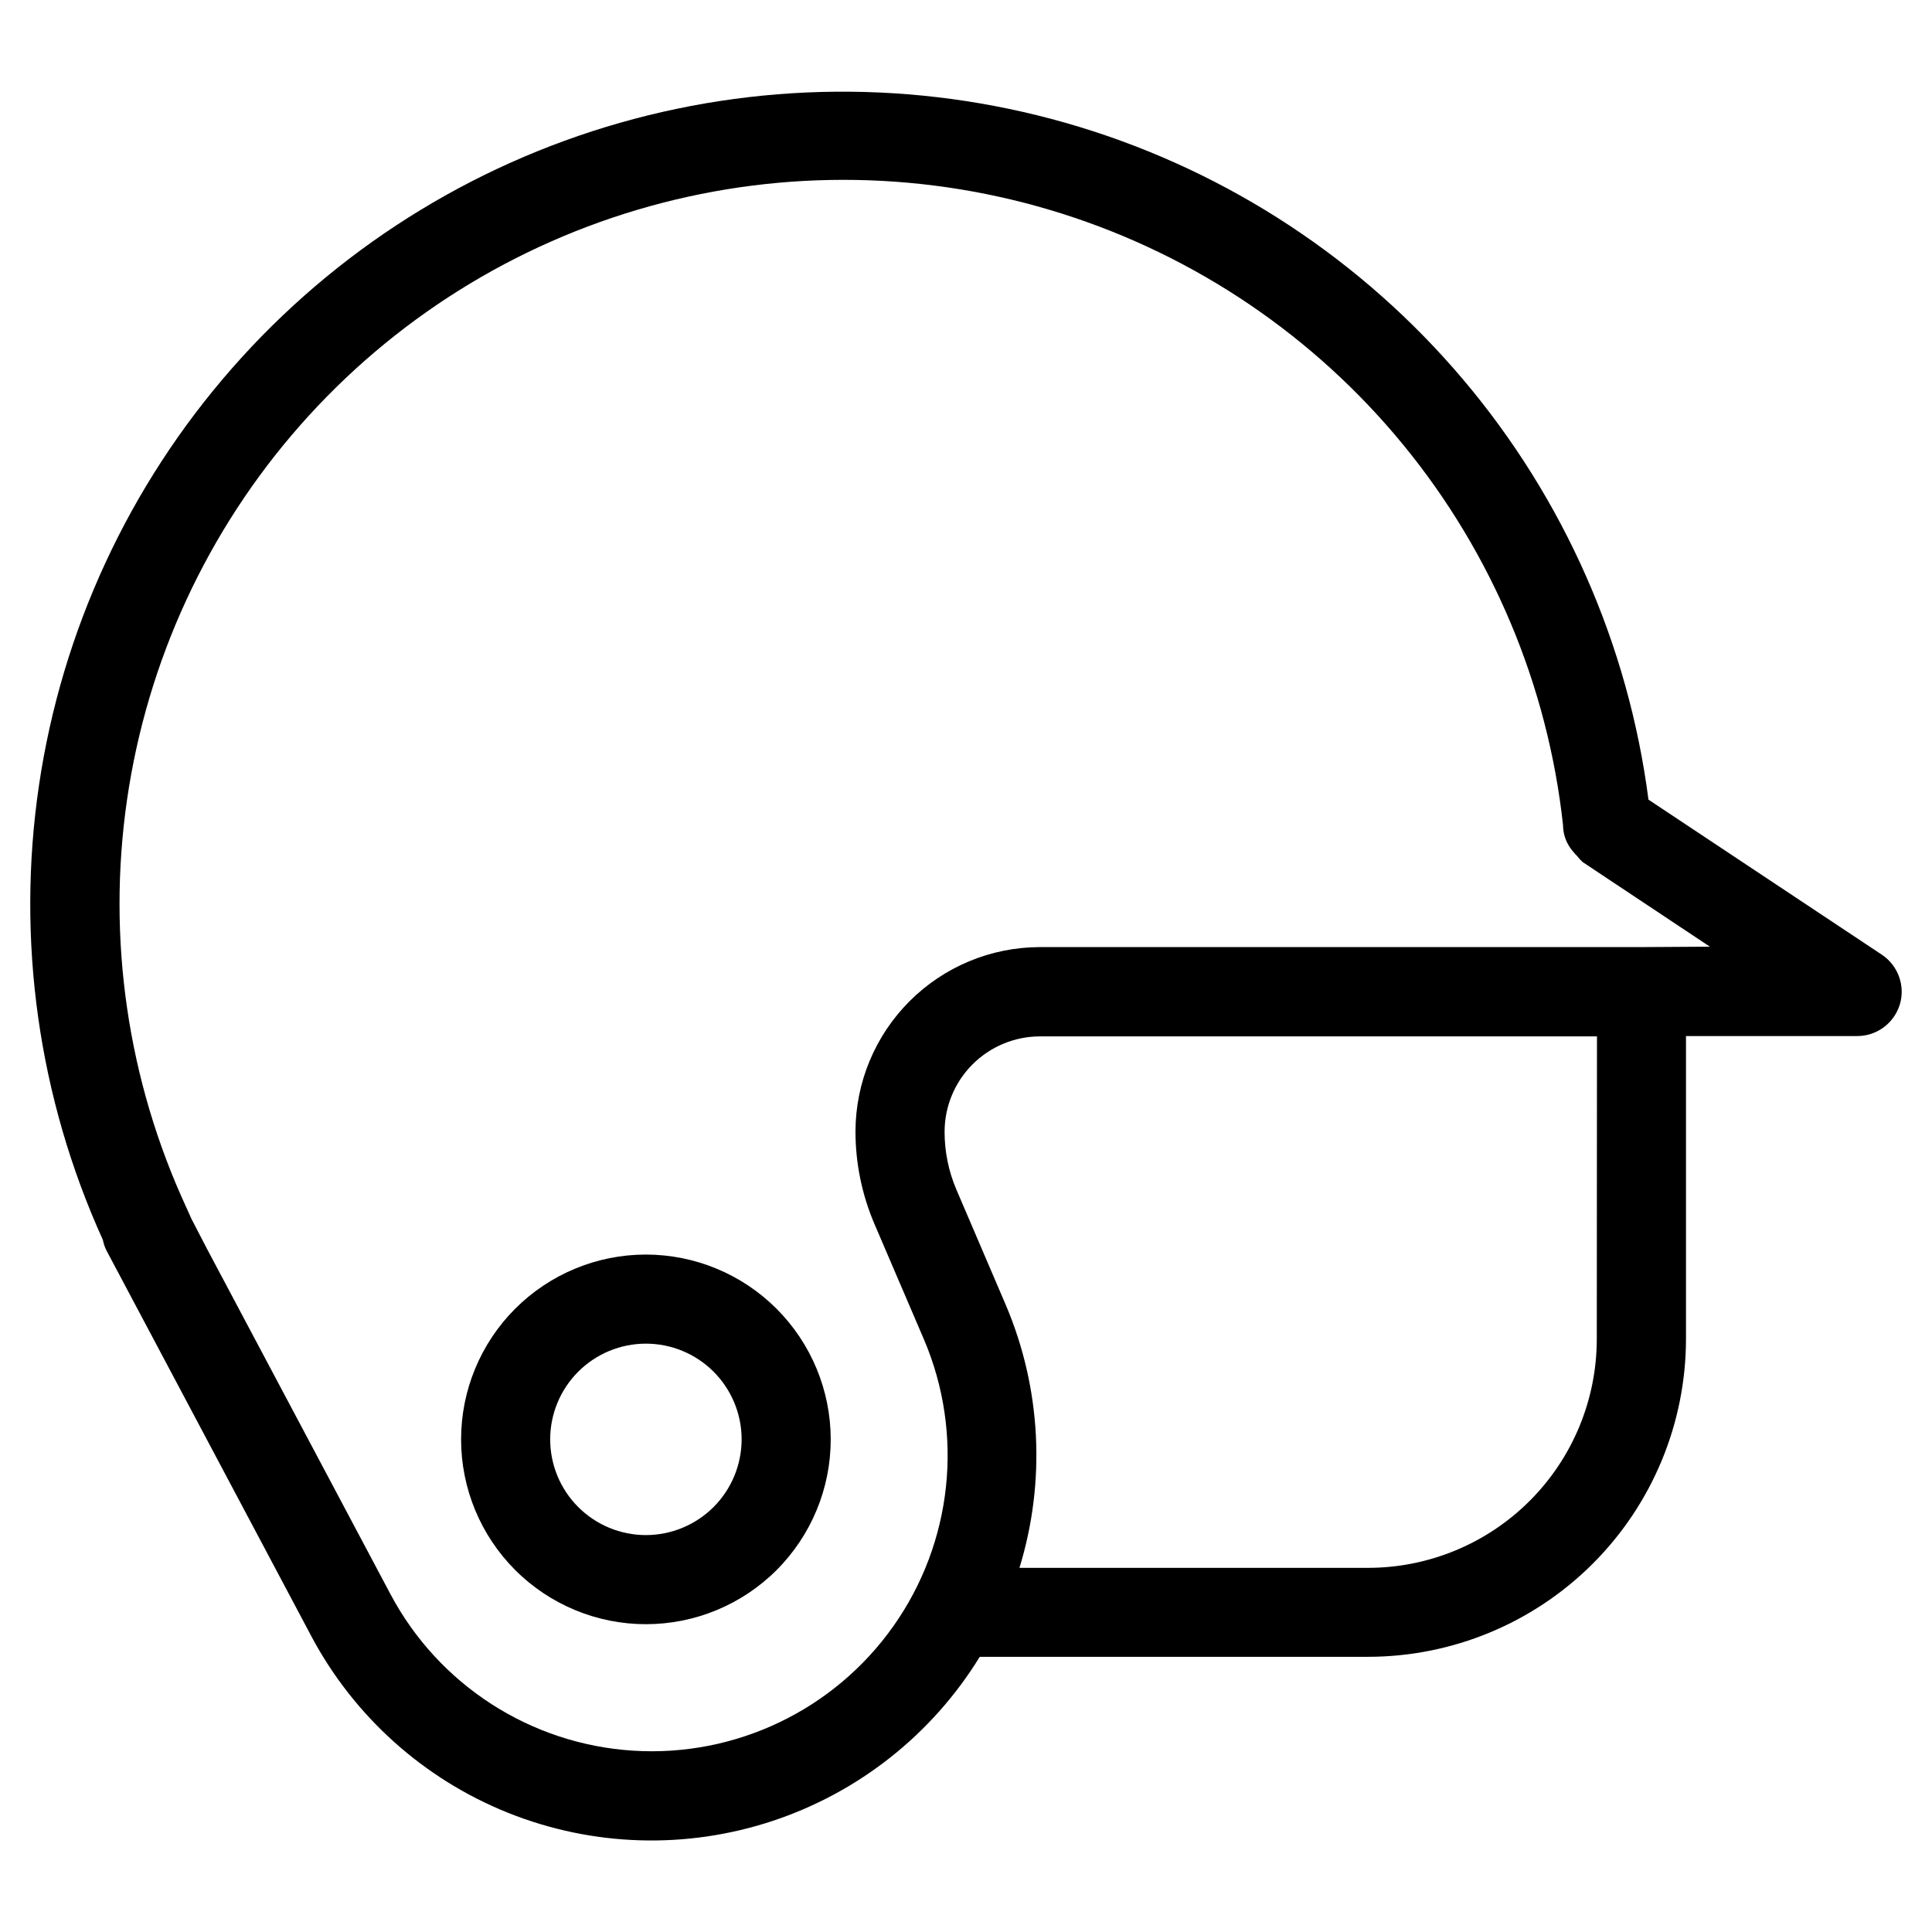
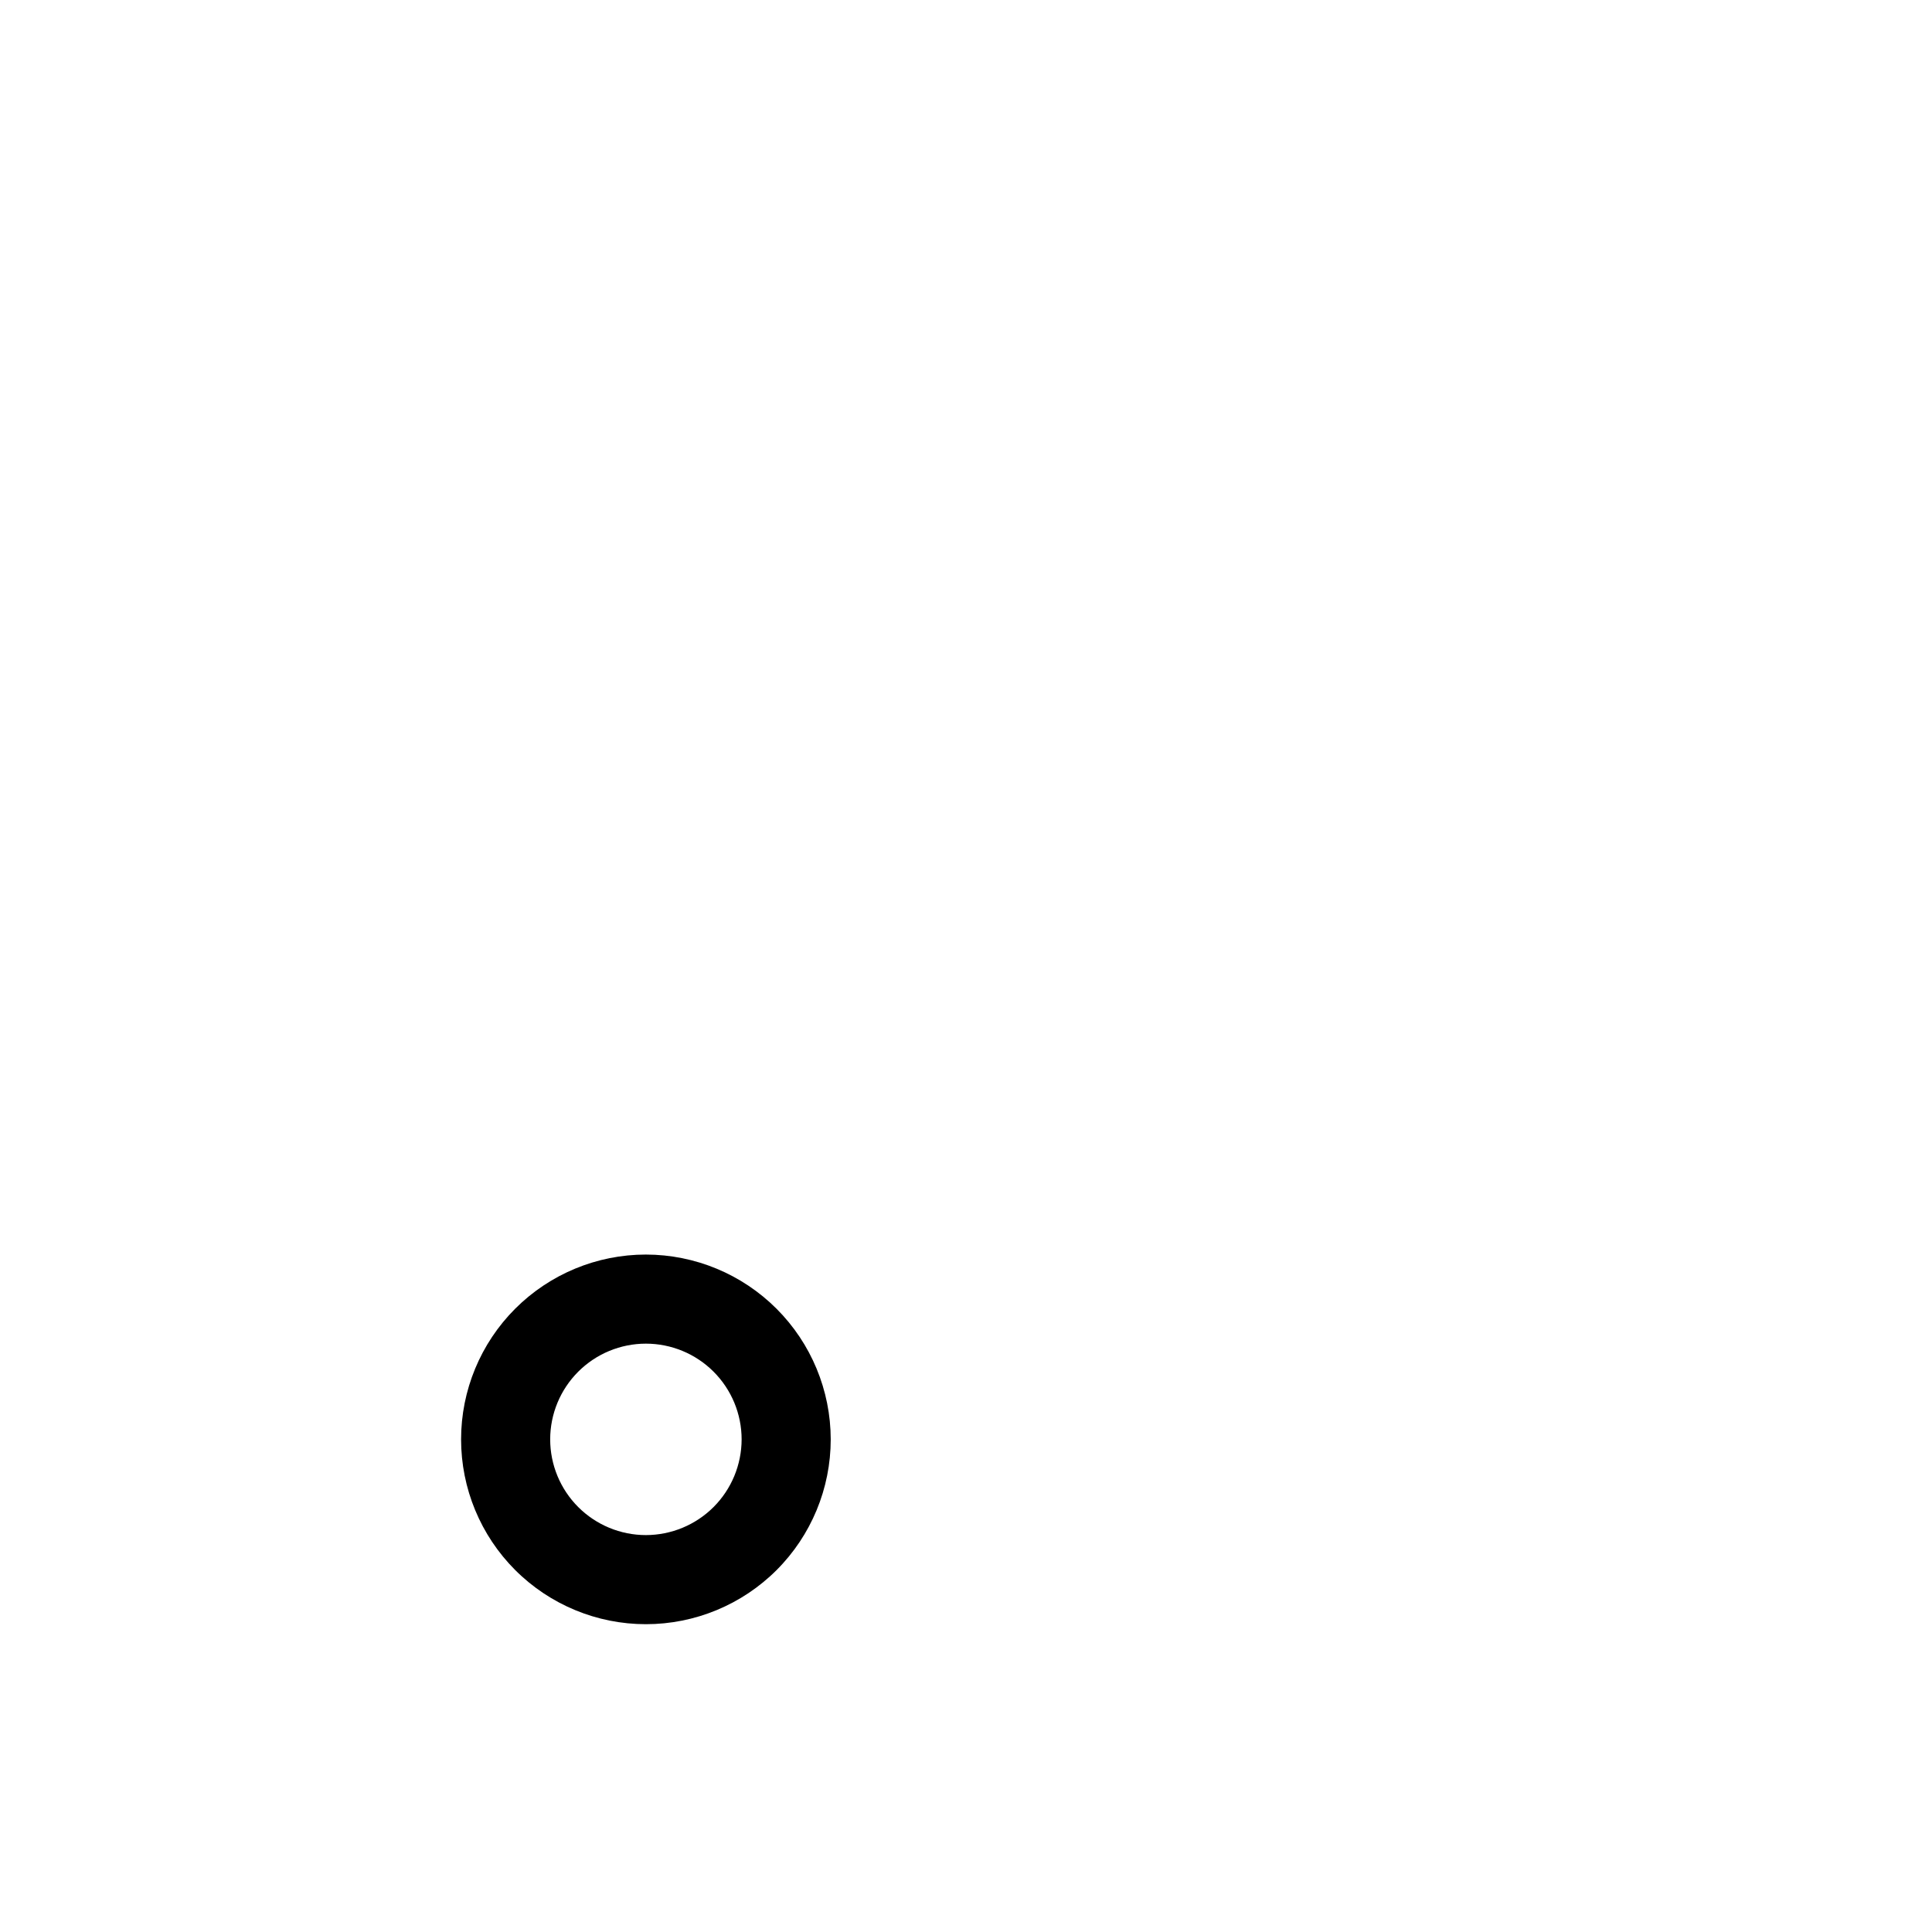
<svg xmlns="http://www.w3.org/2000/svg" fill="#000000" width="800px" height="800px" version="1.1" viewBox="144 144 512 512">
  <g>
-     <path d="m647.46 410.26c1.508-4.969-0.41-10.344-4.723-13.238l-61.875-41.109c-5.328-41.07-22.391-79.734-49.137-111.36-26.75-31.621-62.051-54.855-101.67-66.918-39.621-12.066-81.879-12.449-121.71-1.102-39.832 11.348-75.547 33.941-102.86 65.07-27.316 31.133-45.074 69.484-51.145 110.45-6.066 40.969-0.195 82.816 16.922 120.53 0.184 0.949 0.488 1.871 0.914 2.738l5.32 10.012 0.363 0.691 48.68 91.645v0.008c11.328 21.25 29.805 37.816 52.164 46.762 22.359 8.949 47.16 9.707 70.023 2.137 22.863-7.57 42.316-22.977 54.918-43.5h102.93c22.328-0.02 43.738-8.898 59.531-24.688 15.793-15.789 24.676-37.195 24.699-59.527v-80.293h45.344c5.184 0.016 9.773-3.359 11.305-8.316zm-80.293 88.641h-0.004c-0.016 16.07-6.406 31.477-17.773 42.836-11.363 11.363-26.77 17.75-42.84 17.762h-92.387c7.043-22.914 5.766-47.582-3.606-69.648l-13.082-30.543v-0.004c-2.086-4.859-3.156-10.094-3.148-15.379 0.008-6.688 2.66-13.098 7.383-17.832 4.719-4.734 11.121-7.41 17.805-7.438h147.7zm11.809-103.91h-159.46c-12.93 0.035-25.324 5.191-34.469 14.336s-14.297 21.539-14.336 34.469c-0.004 8.484 1.719 16.879 5.07 24.672l13.082 30.512c10.66 25.035 7.582 53.805-8.141 76.016-15.719 22.211-41.828 34.68-68.98 32.949-27.156-1.727-51.473-17.414-64.246-41.438l-48.602-91.473-4.188-8.078c-0.316-0.789-0.723-1.574-1.289-2.883v0.004c-15.625-33.762-21.098-71.336-15.75-108.15 5.348-36.812 21.285-71.277 45.867-99.199 24.582-27.918 56.754-48.09 92.594-58.055 35.844-9.965 73.809-9.293 109.27 1.934 35.469 11.223 66.906 32.52 90.488 61.289 23.582 28.773 38.289 63.777 42.332 100.76 0.012 1.719 0.43 3.406 1.227 4.93 0.438 0.809 0.965 1.562 1.574 2.25 0.297 0.375 0.617 0.727 0.961 1.055 0.438 0.566 0.922 1.094 1.449 1.574l33.707 22.418z" />
    <path d="m315.17 476.47c-12.988 0-25.445 5.16-34.633 14.344-9.184 9.188-14.344 21.645-14.344 34.633 0 12.992 5.16 25.449 14.344 34.637 9.188 9.184 21.645 14.344 34.633 14.344 12.992 0 25.449-5.16 34.637-14.344 9.184-9.188 14.344-21.645 14.344-34.637-0.012-12.984-5.176-25.434-14.359-34.617-9.184-9.184-21.633-14.348-34.621-14.359zm0 74.344c-6.727 0-13.176-2.676-17.934-7.43-4.758-4.758-7.43-11.207-7.43-17.938 0-6.727 2.672-13.176 7.43-17.934 4.758-4.758 11.207-7.43 17.934-7.43 6.727 0 13.18 2.672 17.938 7.43 4.754 4.758 7.43 11.207 7.43 17.934-0.008 6.727-2.68 13.176-7.434 17.934-4.758 4.754-11.207 7.426-17.934 7.434z" />
  </g>
</svg>